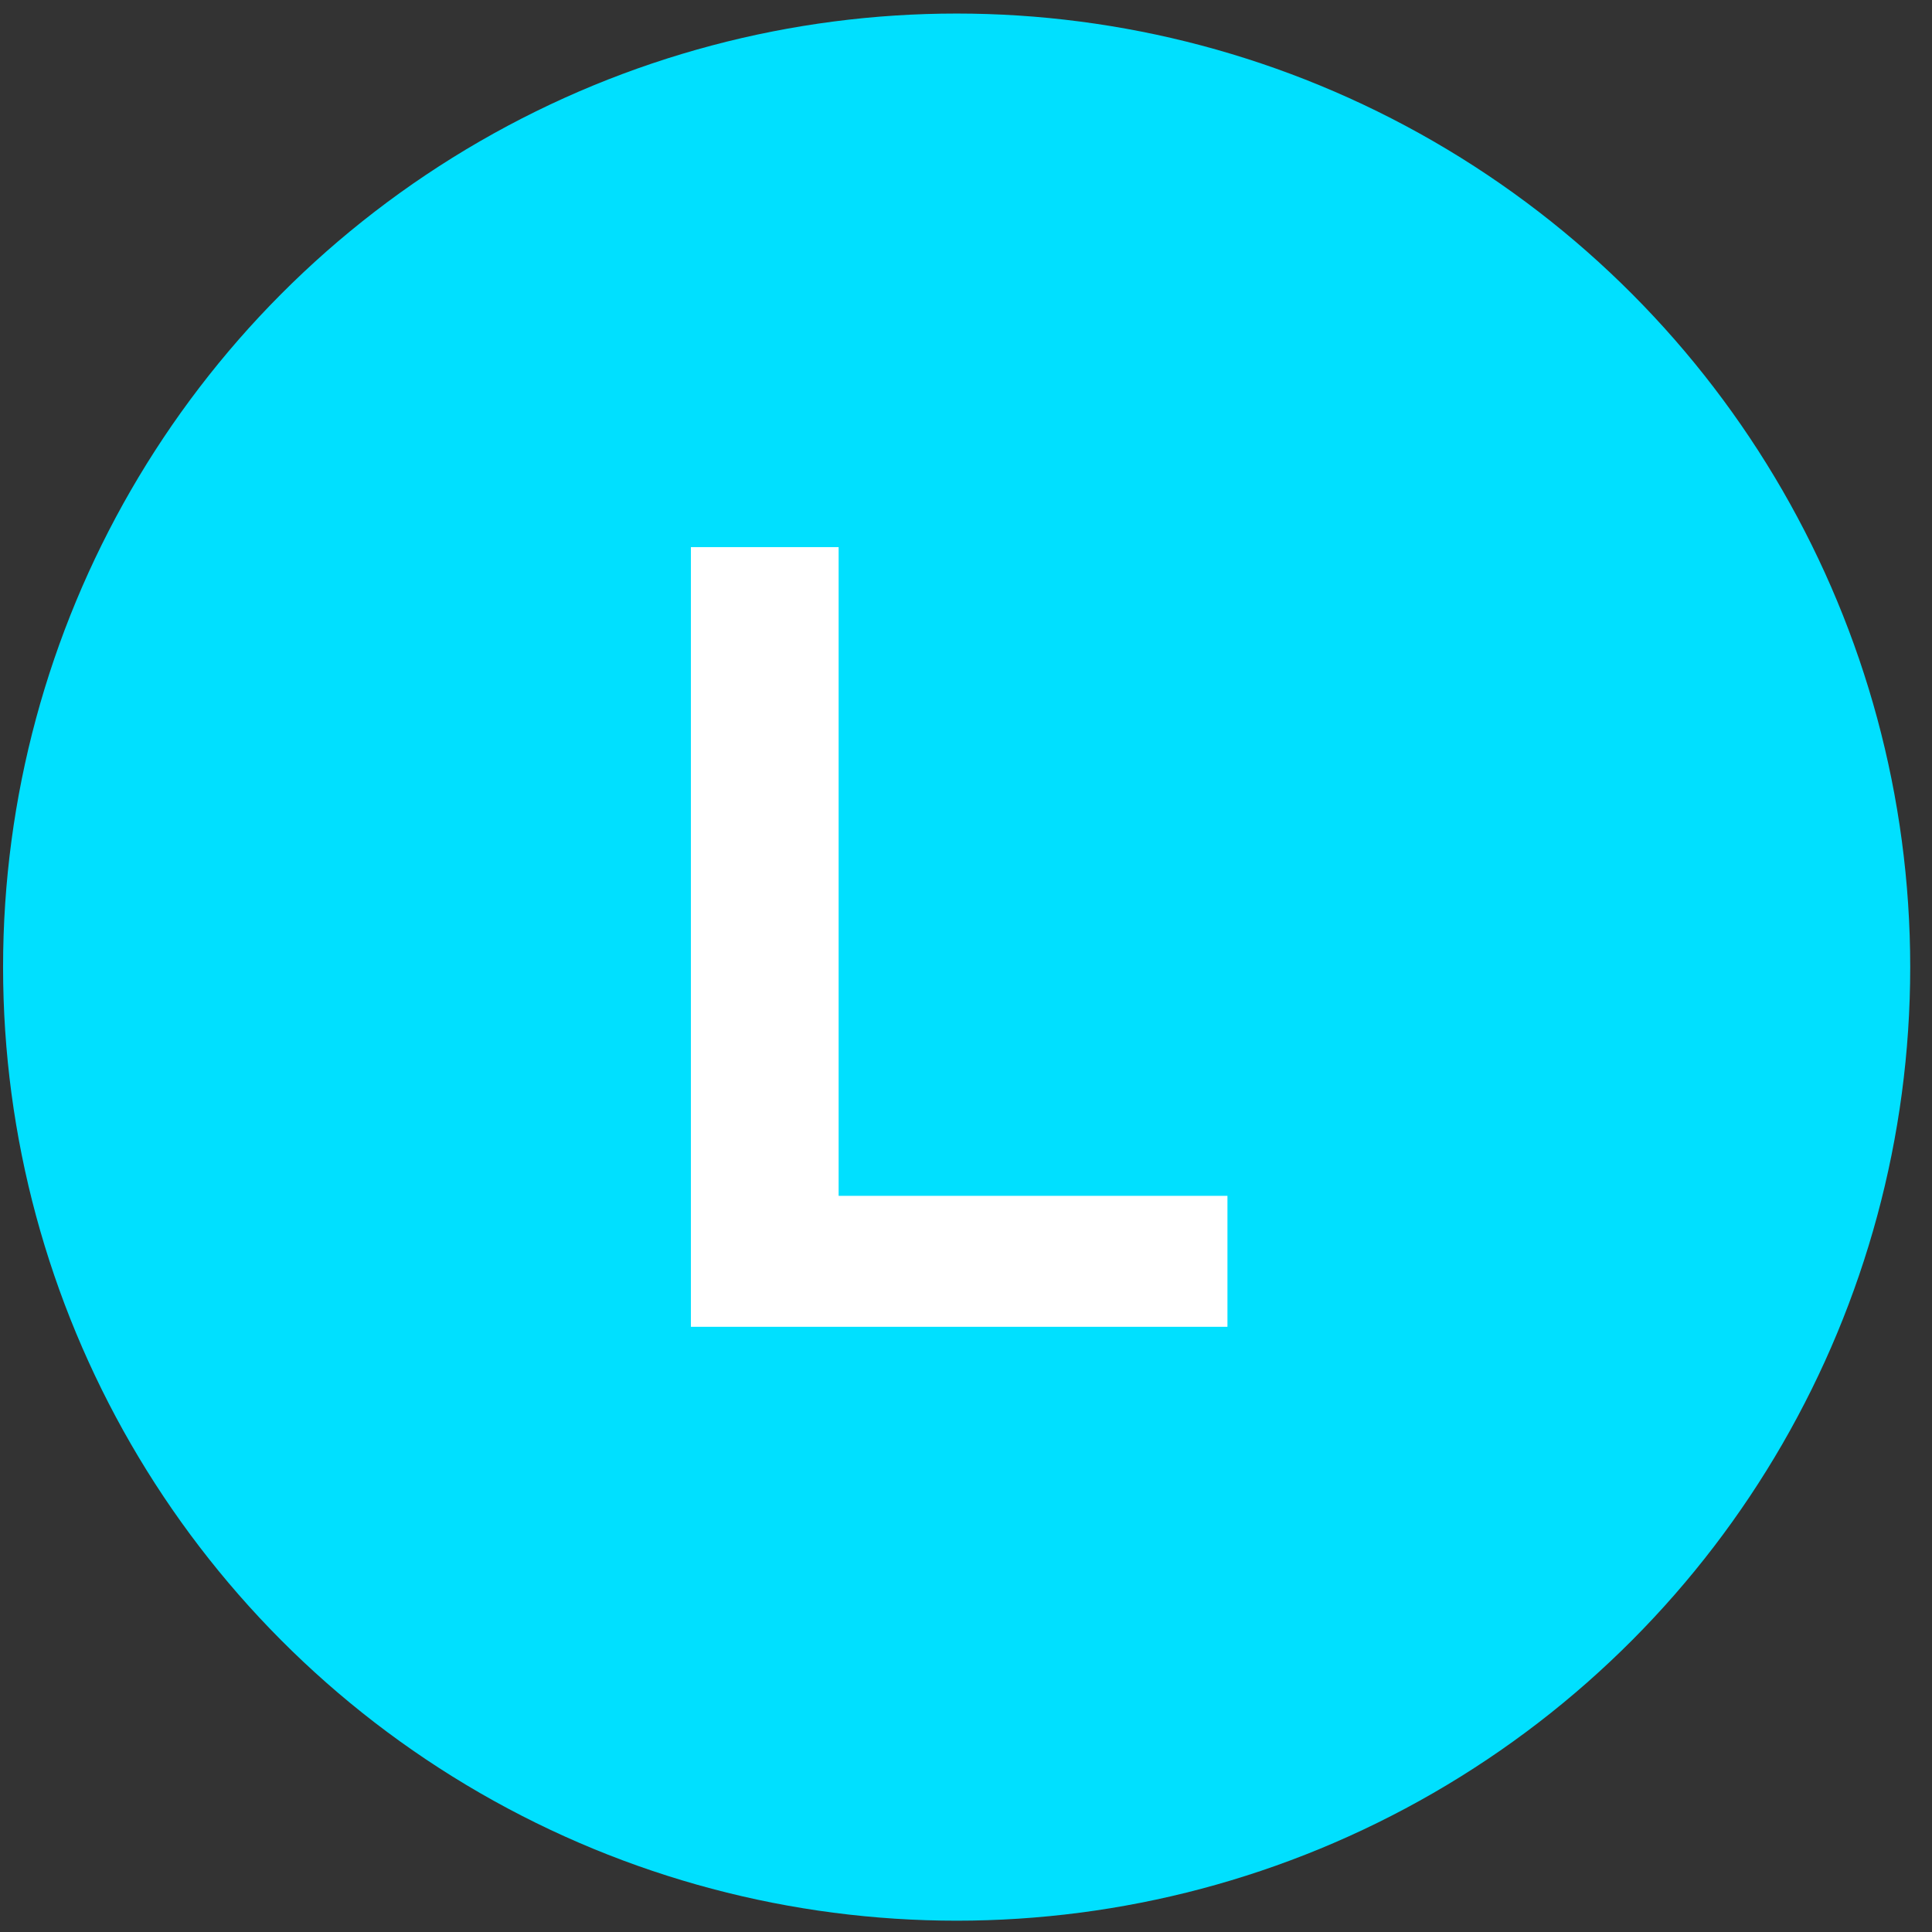
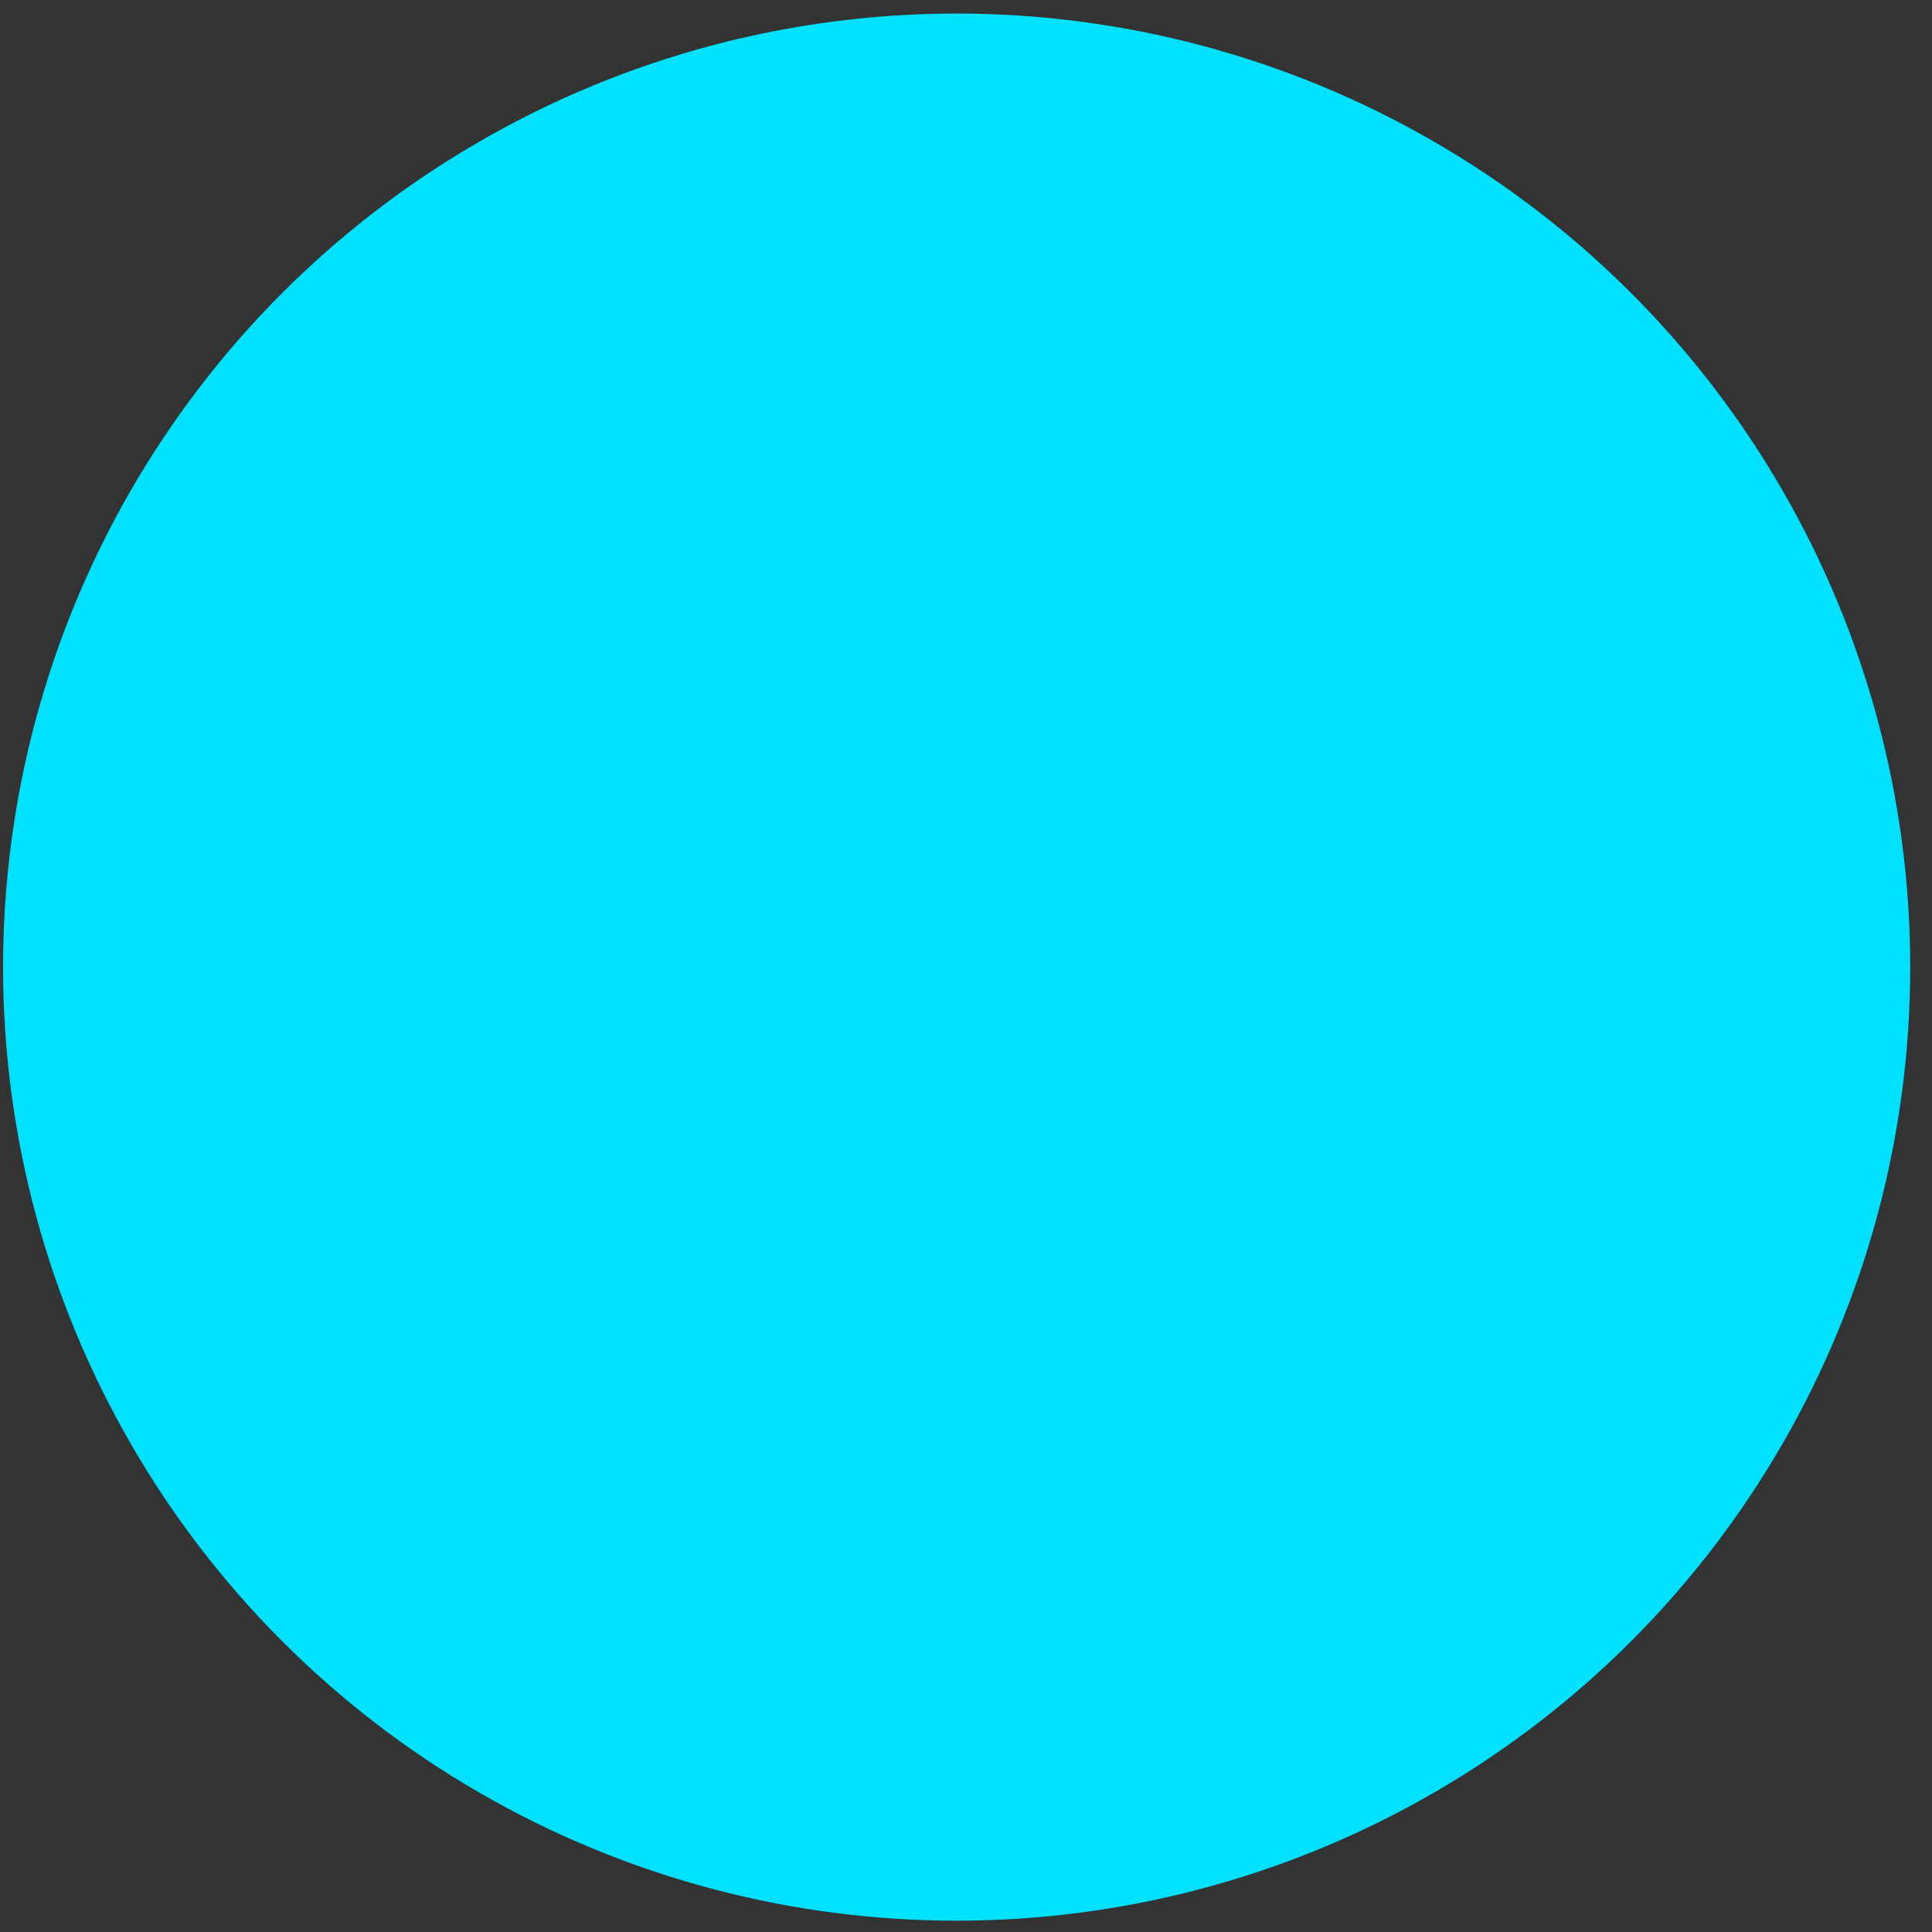
<svg xmlns="http://www.w3.org/2000/svg" width="83" height="83" viewBox="0 0 83 83" fill="none">
  <rect x="0" y="0" width="83" height="83" fill="#333333" stroke="none" />
  <circle cx="41.098" cy="41.548" r="40.966" fill="#00E0FF" />
-   <path d="M52.732 51.374V57H29.682V23.505H36.028V51.374H52.732Z" fill="white" />
</svg>